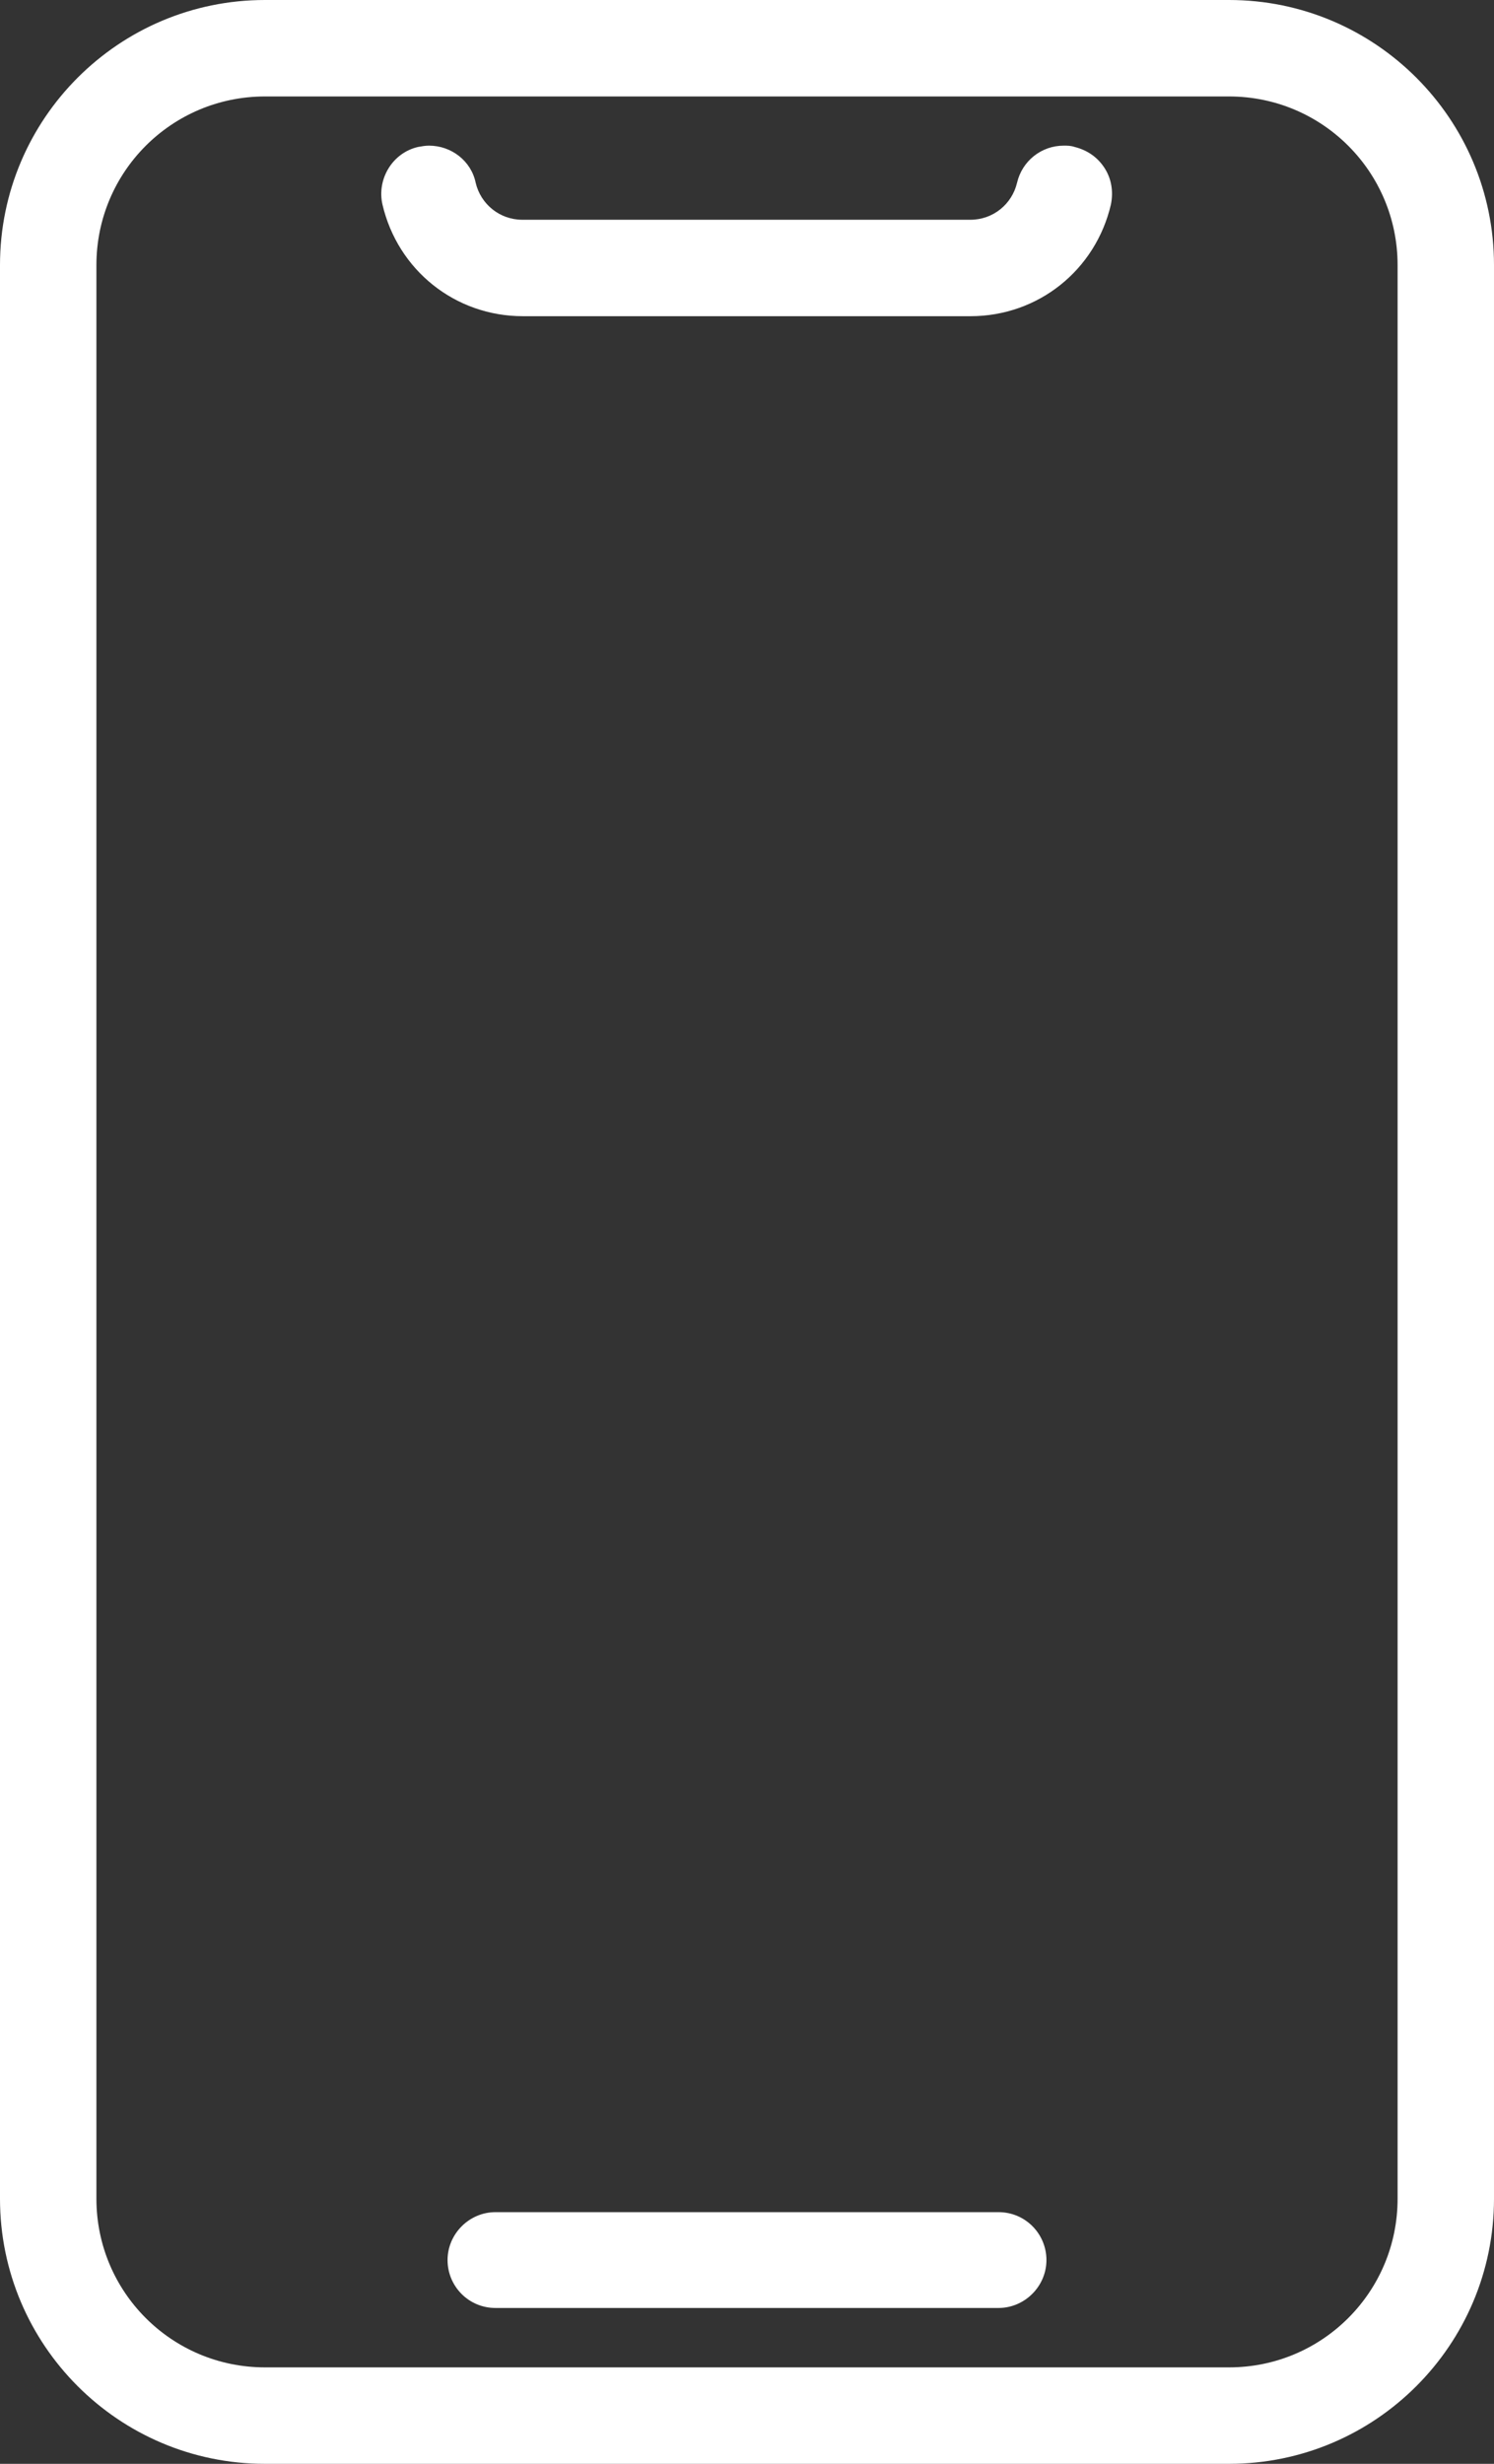
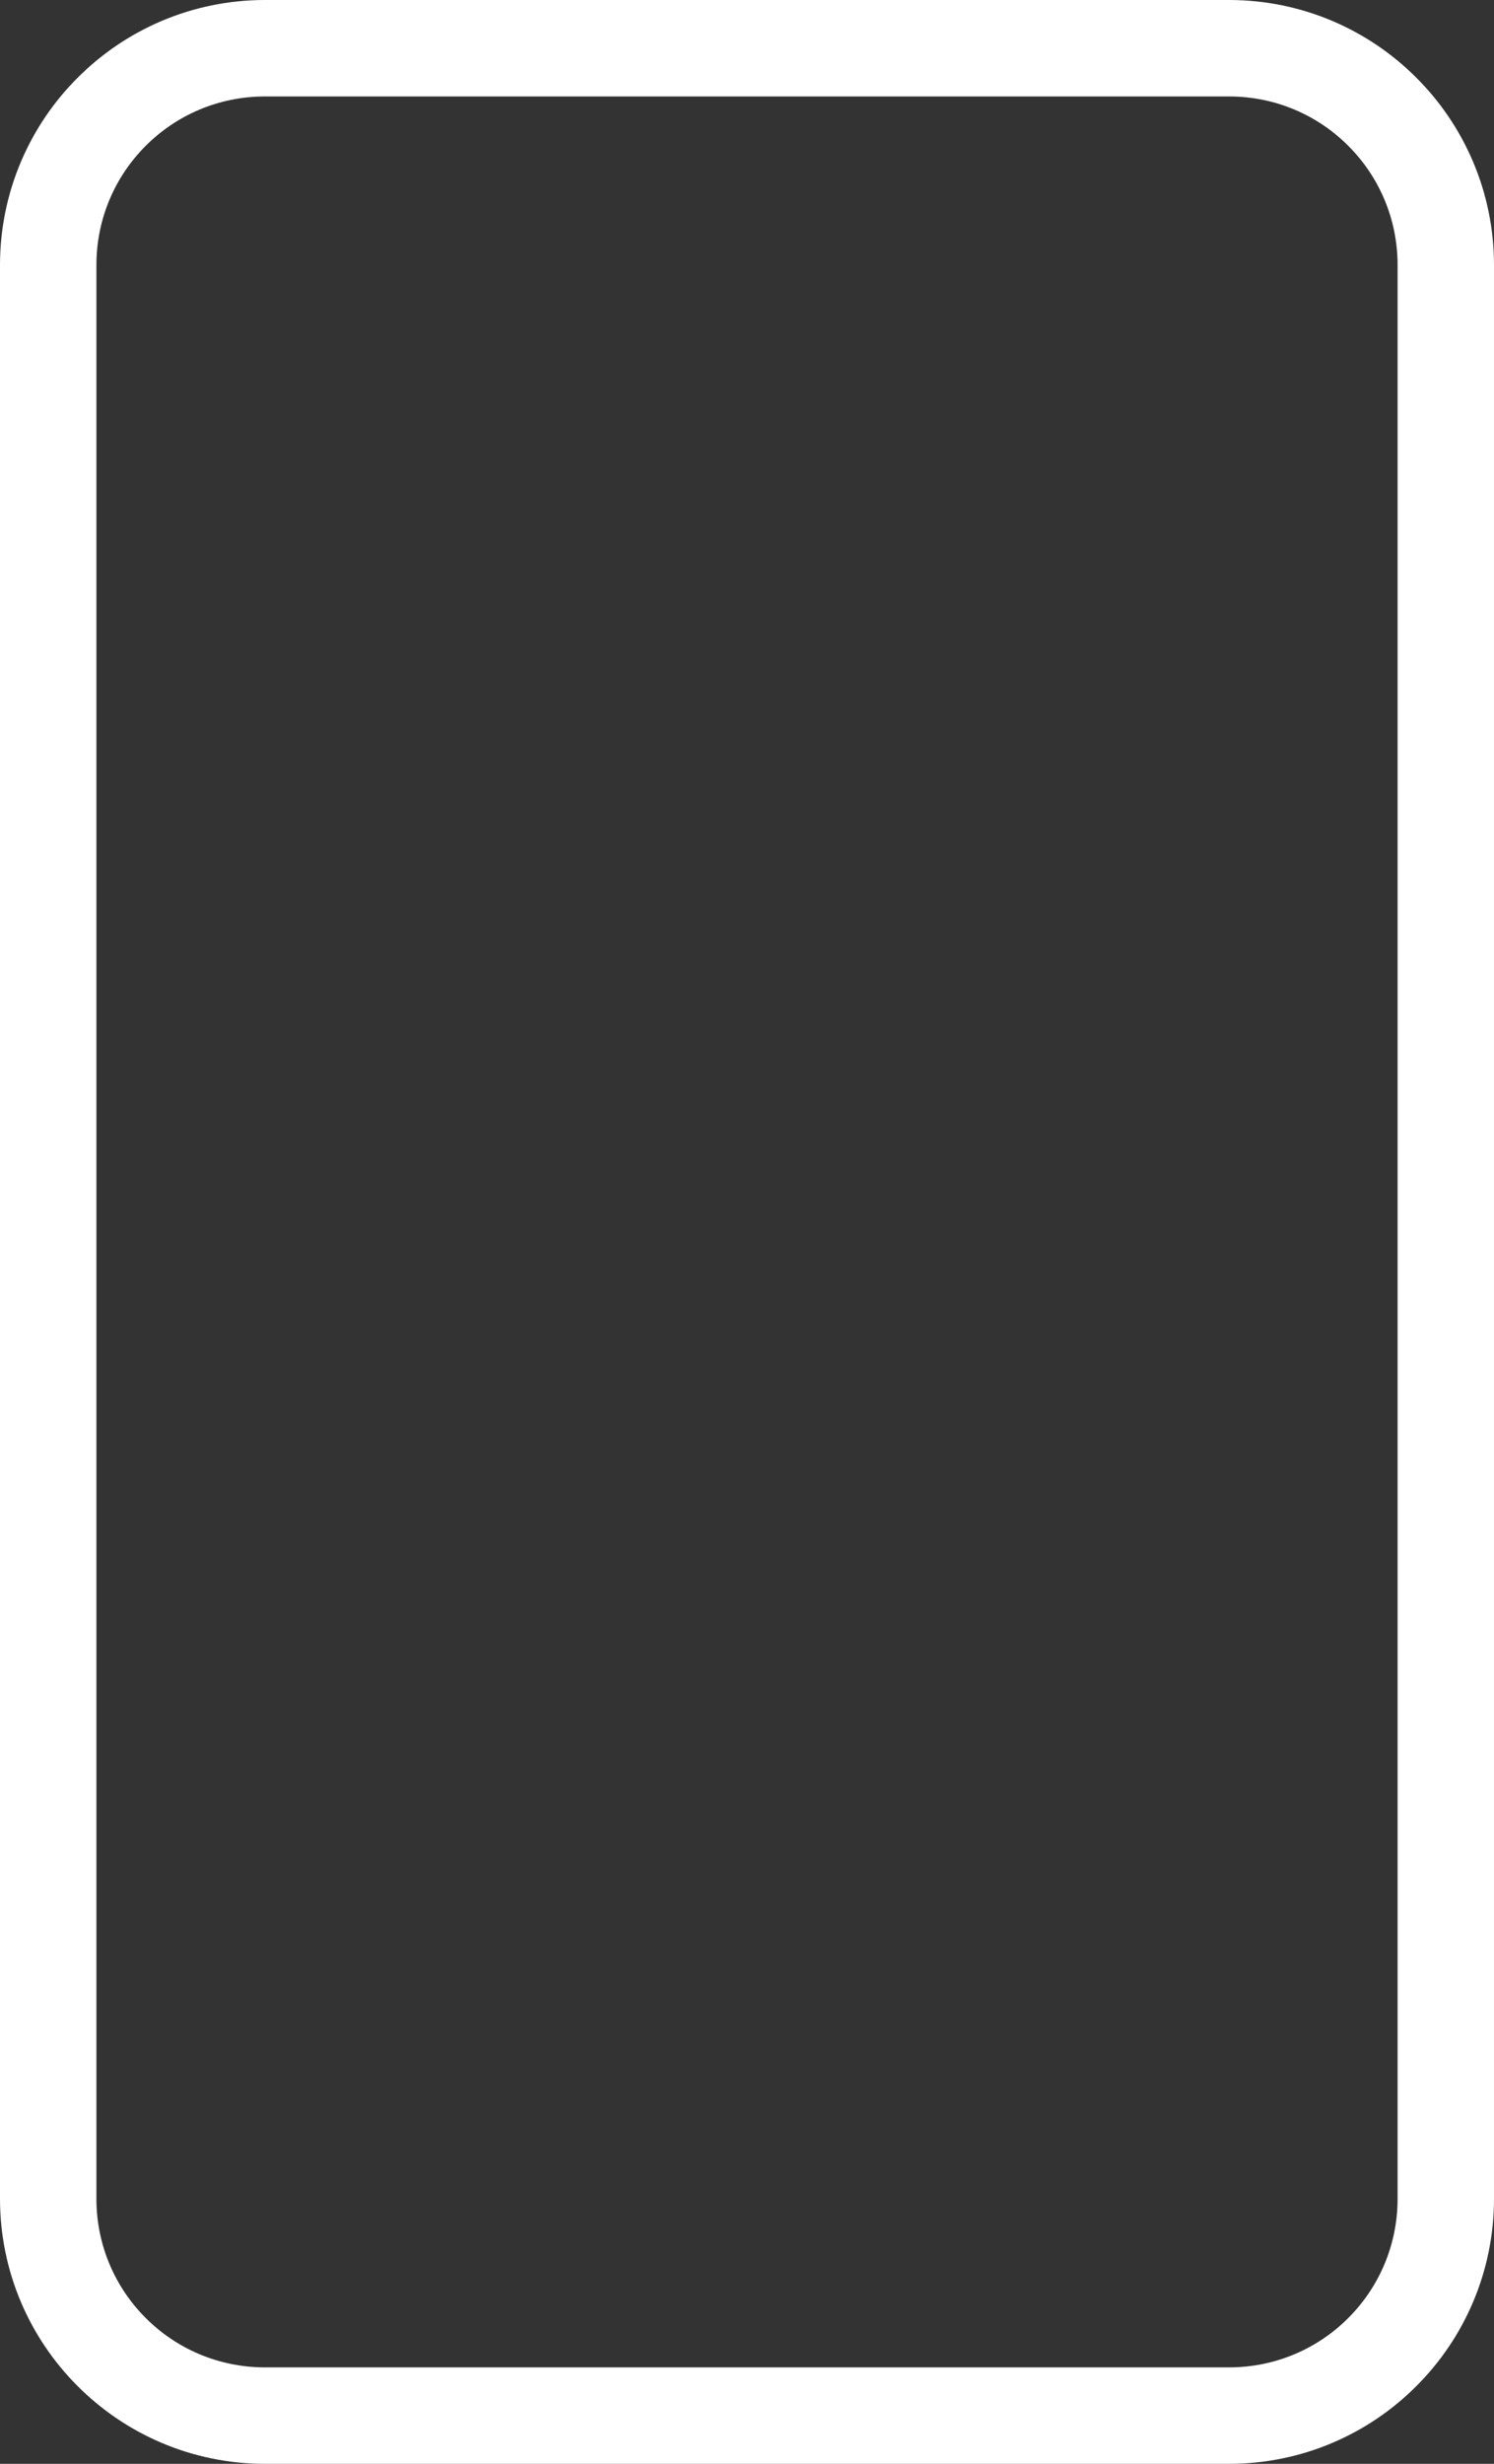
<svg xmlns="http://www.w3.org/2000/svg" id="b" viewBox="0 0 23.4 38.57">
  <rect x="0" y="0" width="23.4" height="38.57" fill="#333333" stroke="none" />
  <g id="c">
    <path d="M4.15,38.57c-2.29,0-4.15-1.86-4.15-4.15V4.15C0,1.86,1.86,0,4.15,0h15.1c2.29,0,4.15,1.86,4.15,4.15v30.27c0,2.29-1.86,4.15-4.15,4.15H4.15ZM4.15,1.51c-1.46,0-2.64,1.18-2.64,2.64v30.27c0,1.46,1.18,2.64,2.64,2.64h15.1c1.46,0,2.64-1.18,2.64-2.64V4.15c0-1.46-1.18-2.64-2.64-2.64H4.15Z" fill="#fff" />
-     <path d="M8.19,4.95c-1.06,0-1.96-.72-2.2-1.75-.09-.4.16-.81.56-.9.06-.01.11-.02.17-.02.35,0,.66.24.73.58.08.34.38.58.73.58h7.02c.35,0,.65-.24.73-.58.08-.34.38-.58.73-.58.06,0,.11,0,.17.02.2.05.36.16.47.33.11.17.14.37.1.57-.24,1.03-1.14,1.75-2.2,1.75h-7.02Z" fill="#fff" />
-     <path d="M7.76,36.13c-.42,0-.75-.34-.75-.75s.34-.75.75-.75h7.88c.42,0,.75.34.75.75s-.34.75-.75.75h-7.88Z" fill="#fff" />
  </g>
</svg>